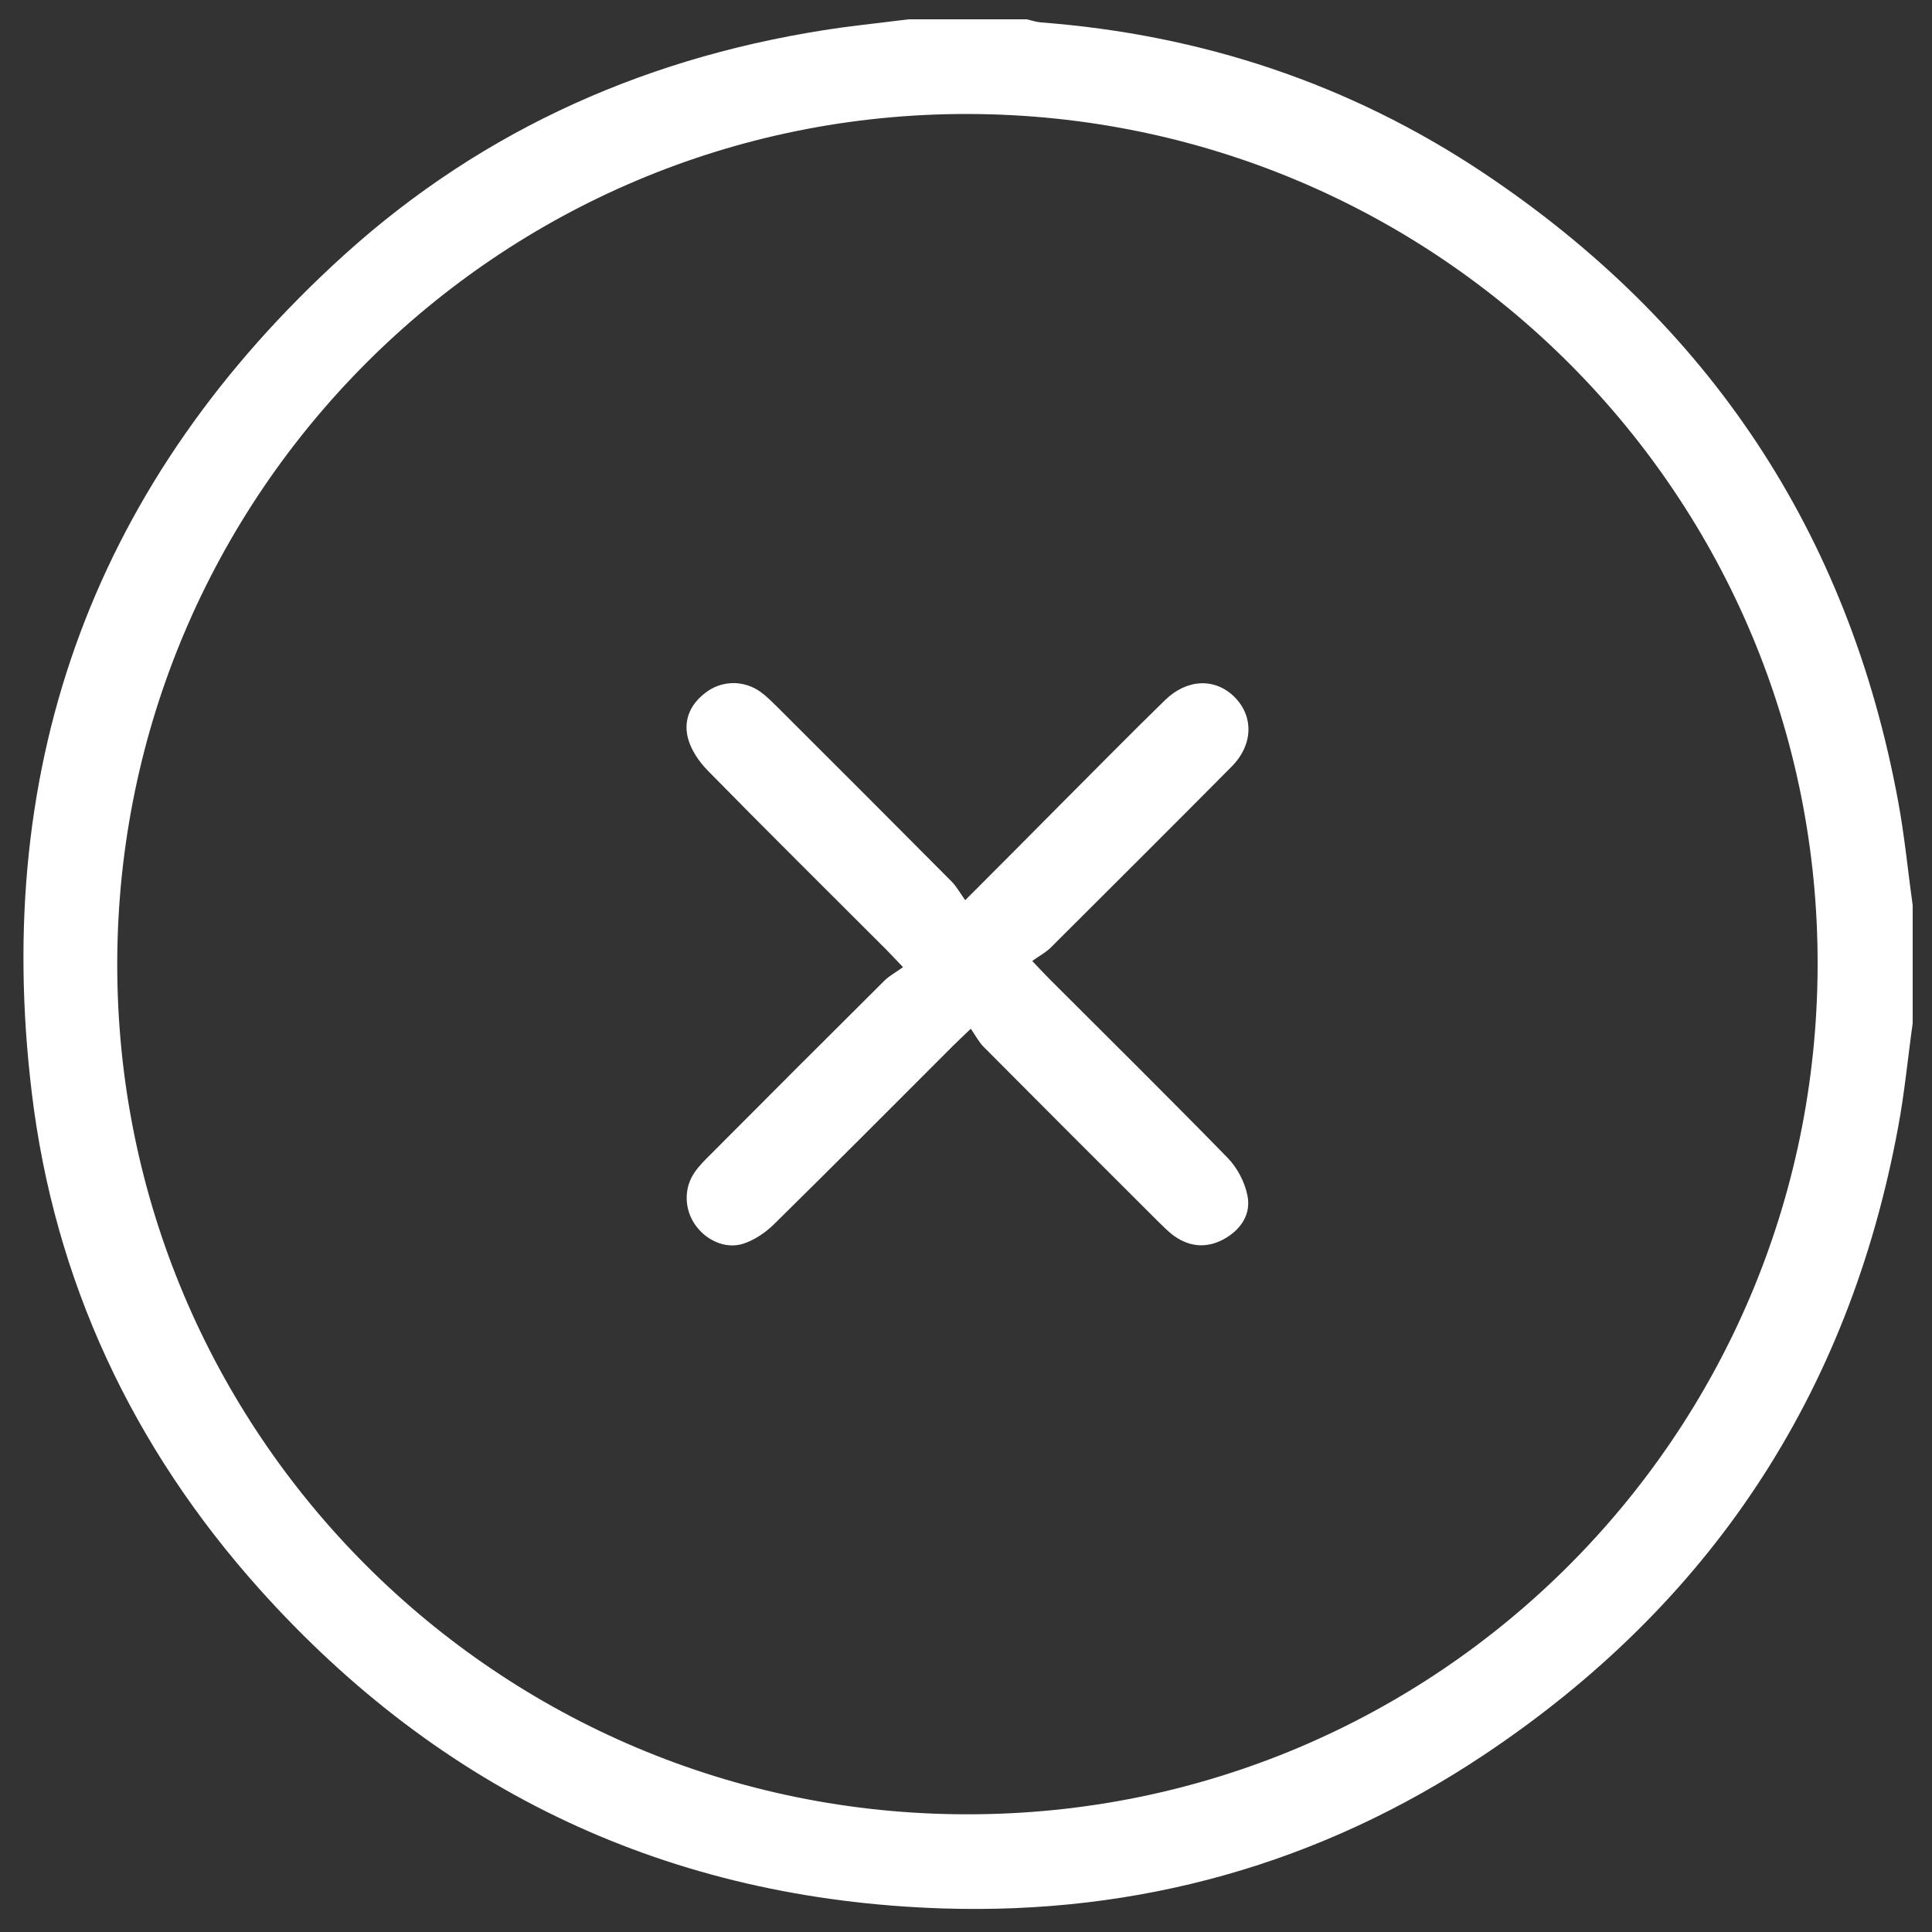
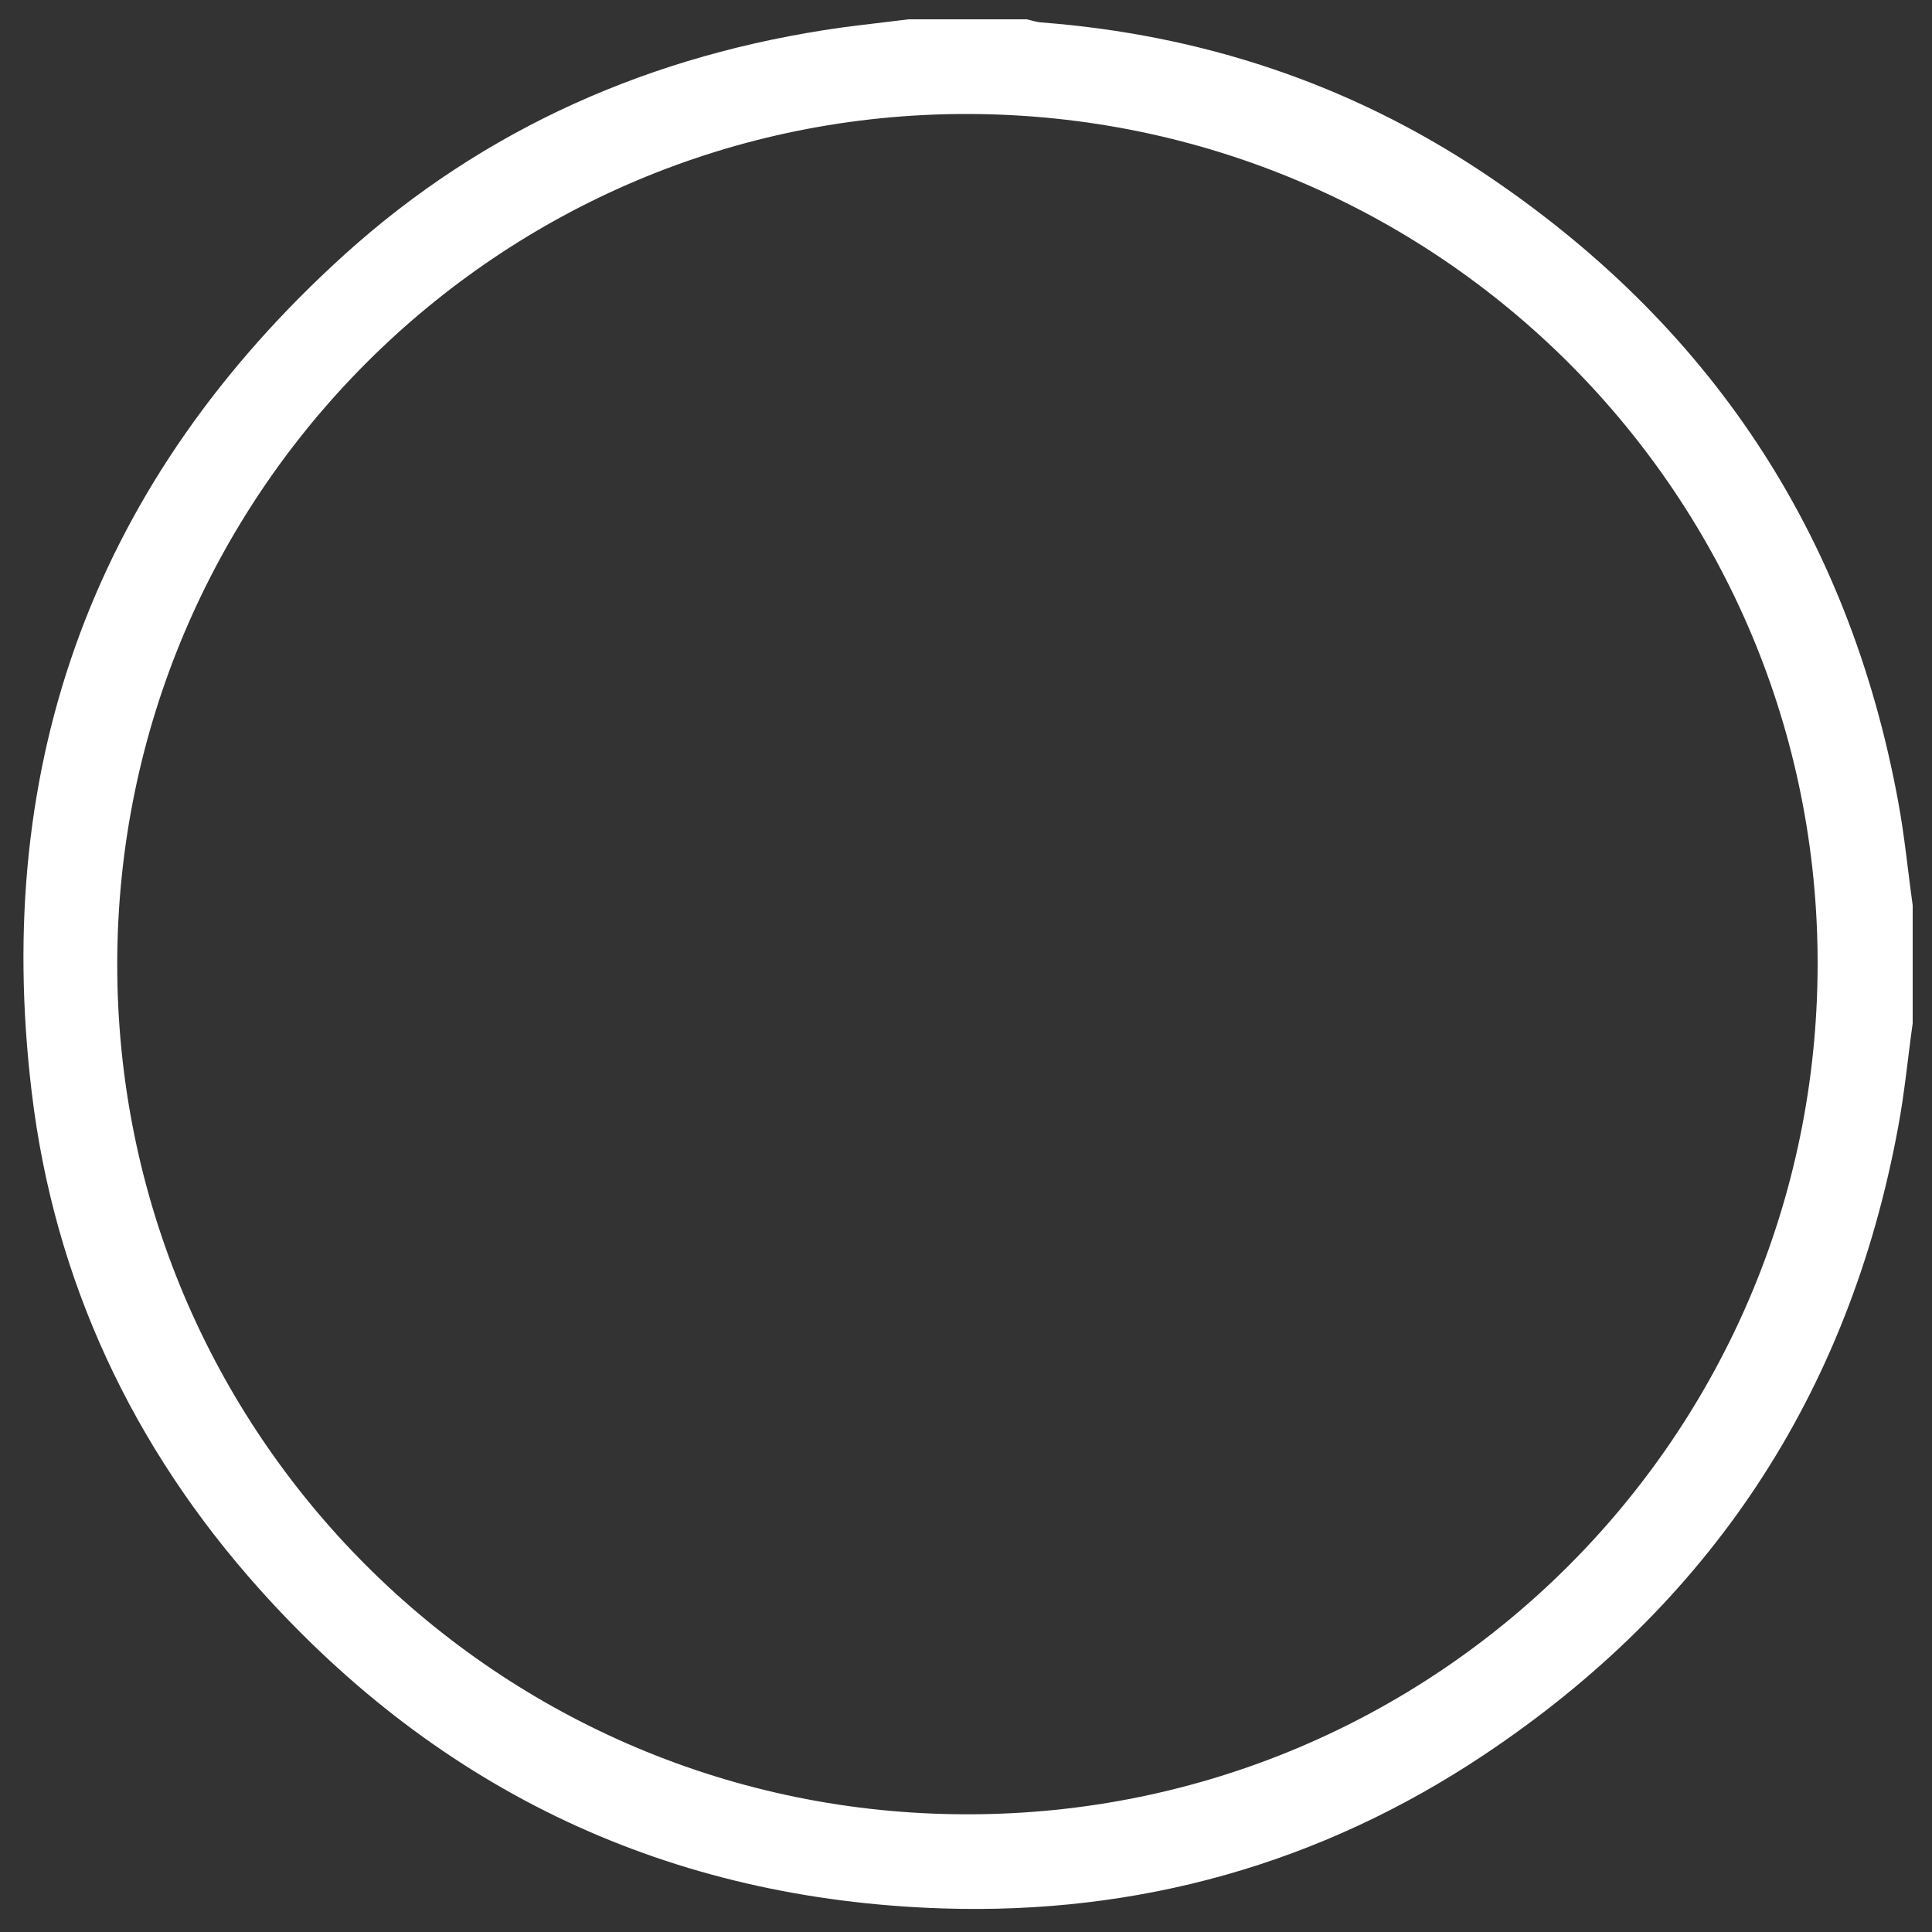
<svg xmlns="http://www.w3.org/2000/svg" width="25" height="25" viewBox="0 0 25 25" fill="none">
  <rect x="0" y="0" width="25" height="25" fill="#333333" stroke="none" />
  <path d="M24.75 13.242C24.687 13.69 24.645 14.143 24.562 14.585C23.922 18.05 22.125 20.762 19.197 22.712C17.082 24.12 14.73 24.777 12.195 24.695C8.667 24.58 5.71 23.19 3.355 20.56C1.715 18.727 0.702 16.573 0.41 14.13C-0.105 9.84 1.247 6.205 4.452 3.3C6.275 1.65 8.447 0.7 10.885 0.357C11.175 0.318 11.467 0.287 11.757 0.25C12.267 0.25 12.777 0.25 13.285 0.25C13.347 0.263 13.407 0.285 13.47 0.29C15.542 0.448 17.457 1.08 19.185 2.23C22.117 4.183 23.922 6.897 24.562 10.37C24.645 10.815 24.687 11.265 24.75 11.713C24.75 12.223 24.75 12.732 24.75 13.242ZM1.517 12.47C1.512 18.55 6.437 23.477 12.517 23.477C18.59 23.48 23.505 18.575 23.52 12.495C23.537 6.42 18.62 1.49 12.53 1.475C6.457 1.462 1.525 6.388 1.517 12.47Z" fill="#FFF" />
-   <path d="M12.49 11.648C12.957 11.18 13.367 10.77 13.775 10.357C14.207 9.925 14.637 9.487 15.075 9.06C15.357 8.785 15.717 8.77 15.967 9.012C16.225 9.262 16.22 9.637 15.935 9.922C15.157 10.707 14.372 11.488 13.59 12.268C13.527 12.328 13.447 12.37 13.357 12.435C13.46 12.543 13.517 12.605 13.577 12.665C14.347 13.435 15.125 14.203 15.885 14.982C16.01 15.11 16.107 15.295 16.142 15.47C16.192 15.717 16.052 15.918 15.83 16.038C15.615 16.152 15.4 16.137 15.2 15.998C15.122 15.943 15.055 15.873 14.987 15.807C14.232 15.055 13.477 14.3 12.727 13.545C12.667 13.485 12.625 13.402 12.562 13.312C12.452 13.418 12.39 13.475 12.33 13.535C11.56 14.305 10.79 15.08 10.015 15.842C9.905 15.95 9.765 16.045 9.62 16.093C9.39 16.168 9.135 16.05 8.995 15.848C8.855 15.648 8.847 15.377 8.985 15.175C9.042 15.09 9.117 15.015 9.19 14.943C9.942 14.188 10.697 13.432 11.452 12.682C11.515 12.623 11.595 12.58 11.685 12.515C11.582 12.408 11.525 12.345 11.465 12.285C10.695 11.515 9.92 10.748 9.157 9.97C9.045 9.855 8.942 9.705 8.902 9.552C8.837 9.3 8.947 9.085 9.167 8.937C9.37 8.802 9.637 8.807 9.84 8.952C9.917 9.007 9.985 9.077 10.052 9.142C10.807 9.895 11.562 10.65 12.312 11.405C12.375 11.467 12.417 11.547 12.49 11.648Z" fill="#FFF" />
</svg>